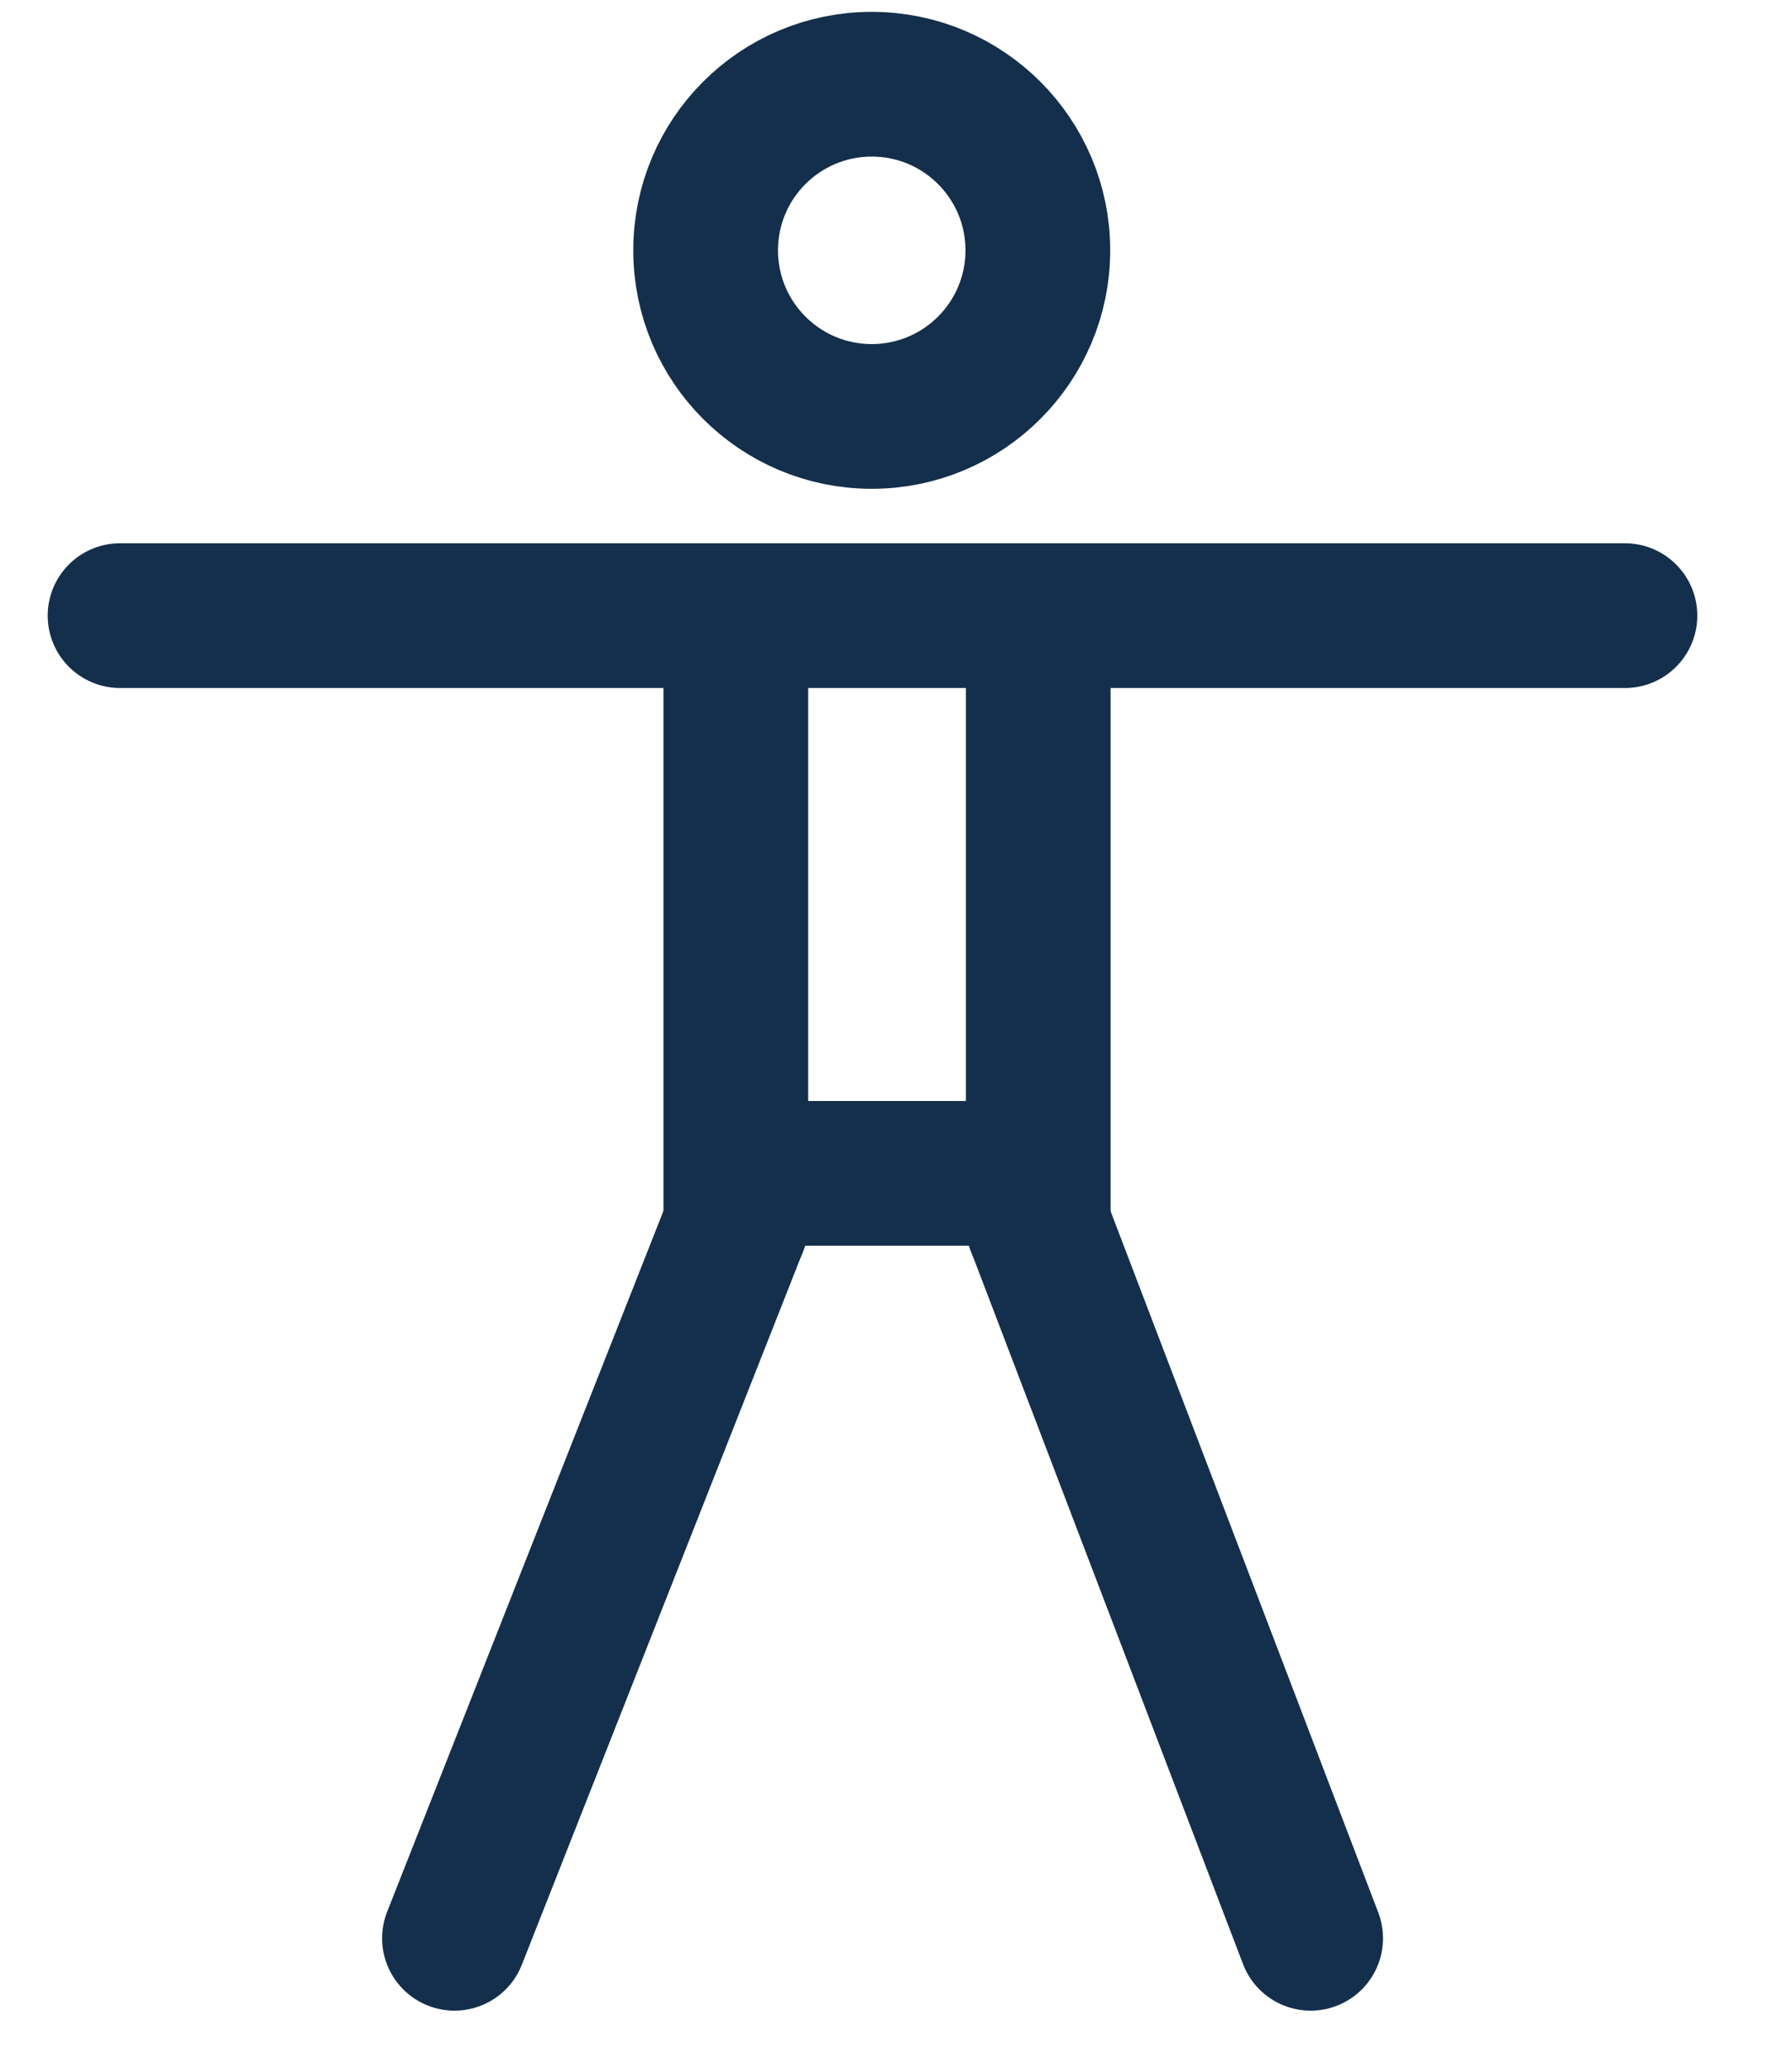
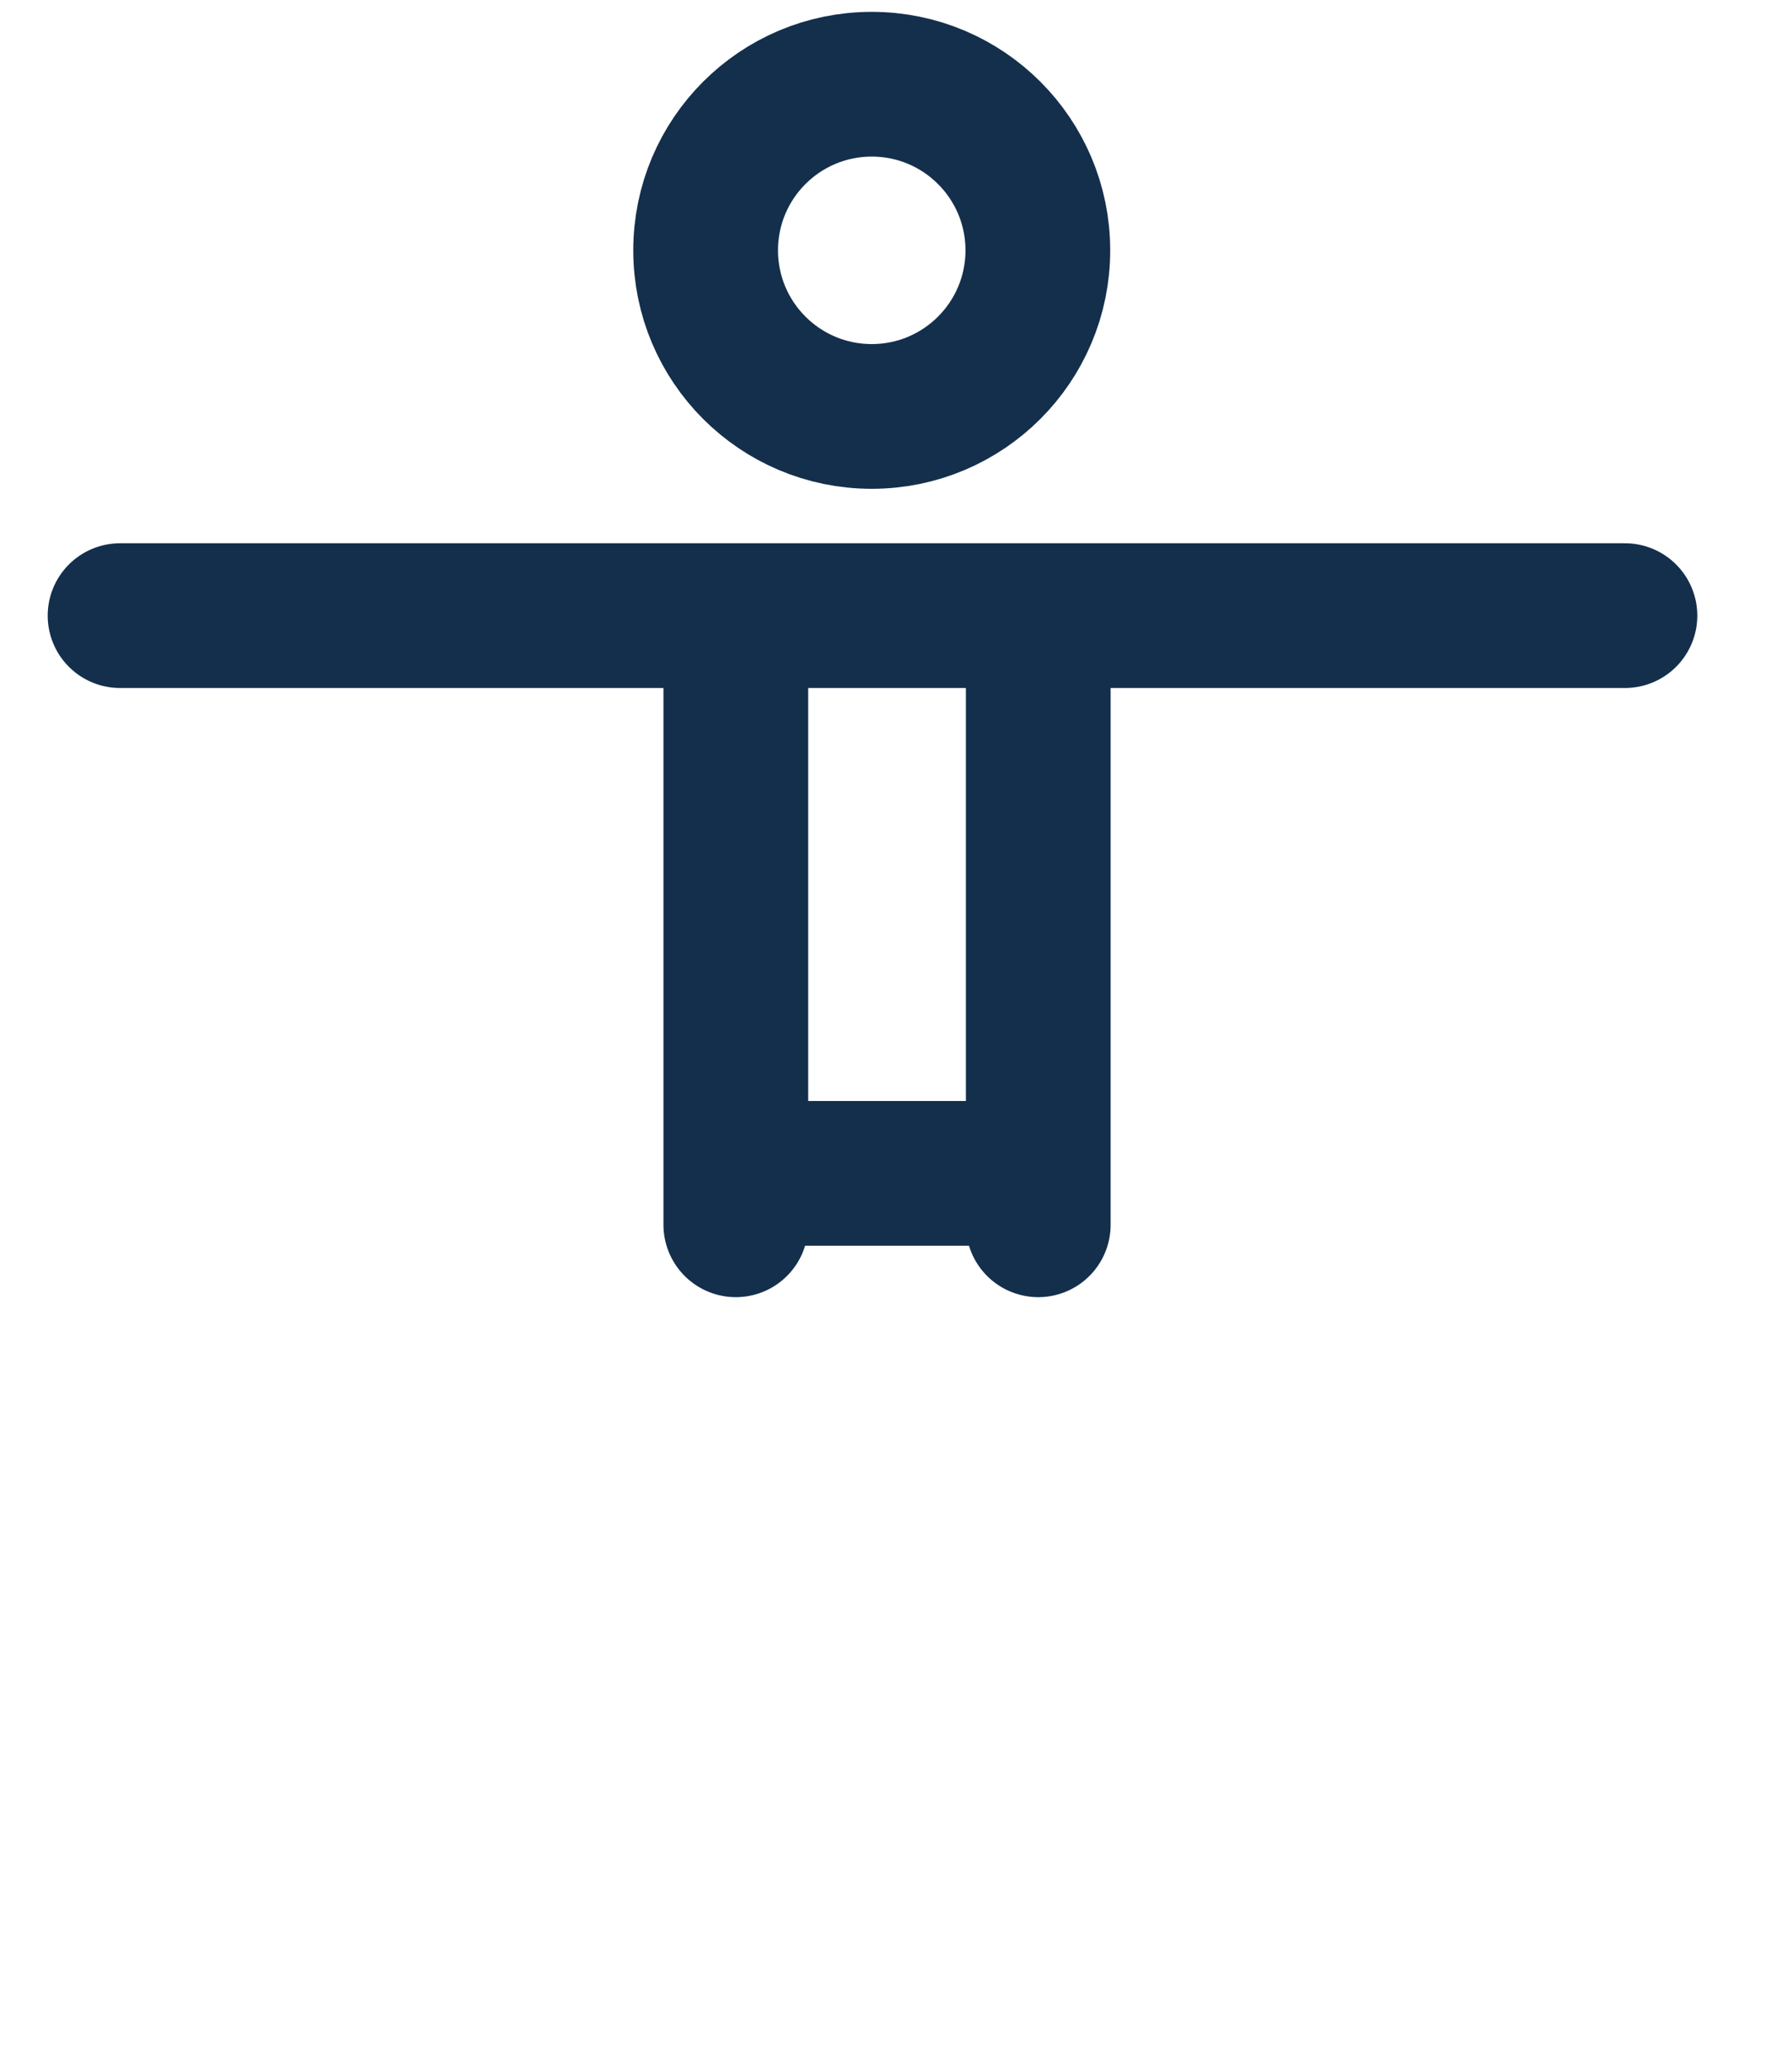
<svg xmlns="http://www.w3.org/2000/svg" width="13" height="15" viewBox="0 0 13 15" fill="none">
  <circle cx="6.324" cy="1.816" r="1.205" stroke="#142F4B" stroke-width="1.05" />
  <path d="M0.871 4.466H11.788" stroke="#142F4B" stroke-width="1.05" stroke-linecap="round" />
  <path d="M5.338 4.599L5.338 8.885" stroke="#142F4B" stroke-width="1.05" stroke-linecap="round" />
  <line x1="5.308" y1="8.512" x2="7.536" y2="8.512" stroke="#142F4B" stroke-width="1.05" />
-   <path d="M5.338 8.884L3.297 14.061" stroke="#142F4B" stroke-width="1.05" stroke-linecap="round" />
-   <path d="M7.532 8.884L9.508 14.061" stroke="#142F4B" stroke-width="1.05" stroke-linecap="round" />
  <path d="M7.532 4.599L7.532 8.885" stroke="#142F4B" stroke-width="1.05" stroke-linecap="round" />
</svg>